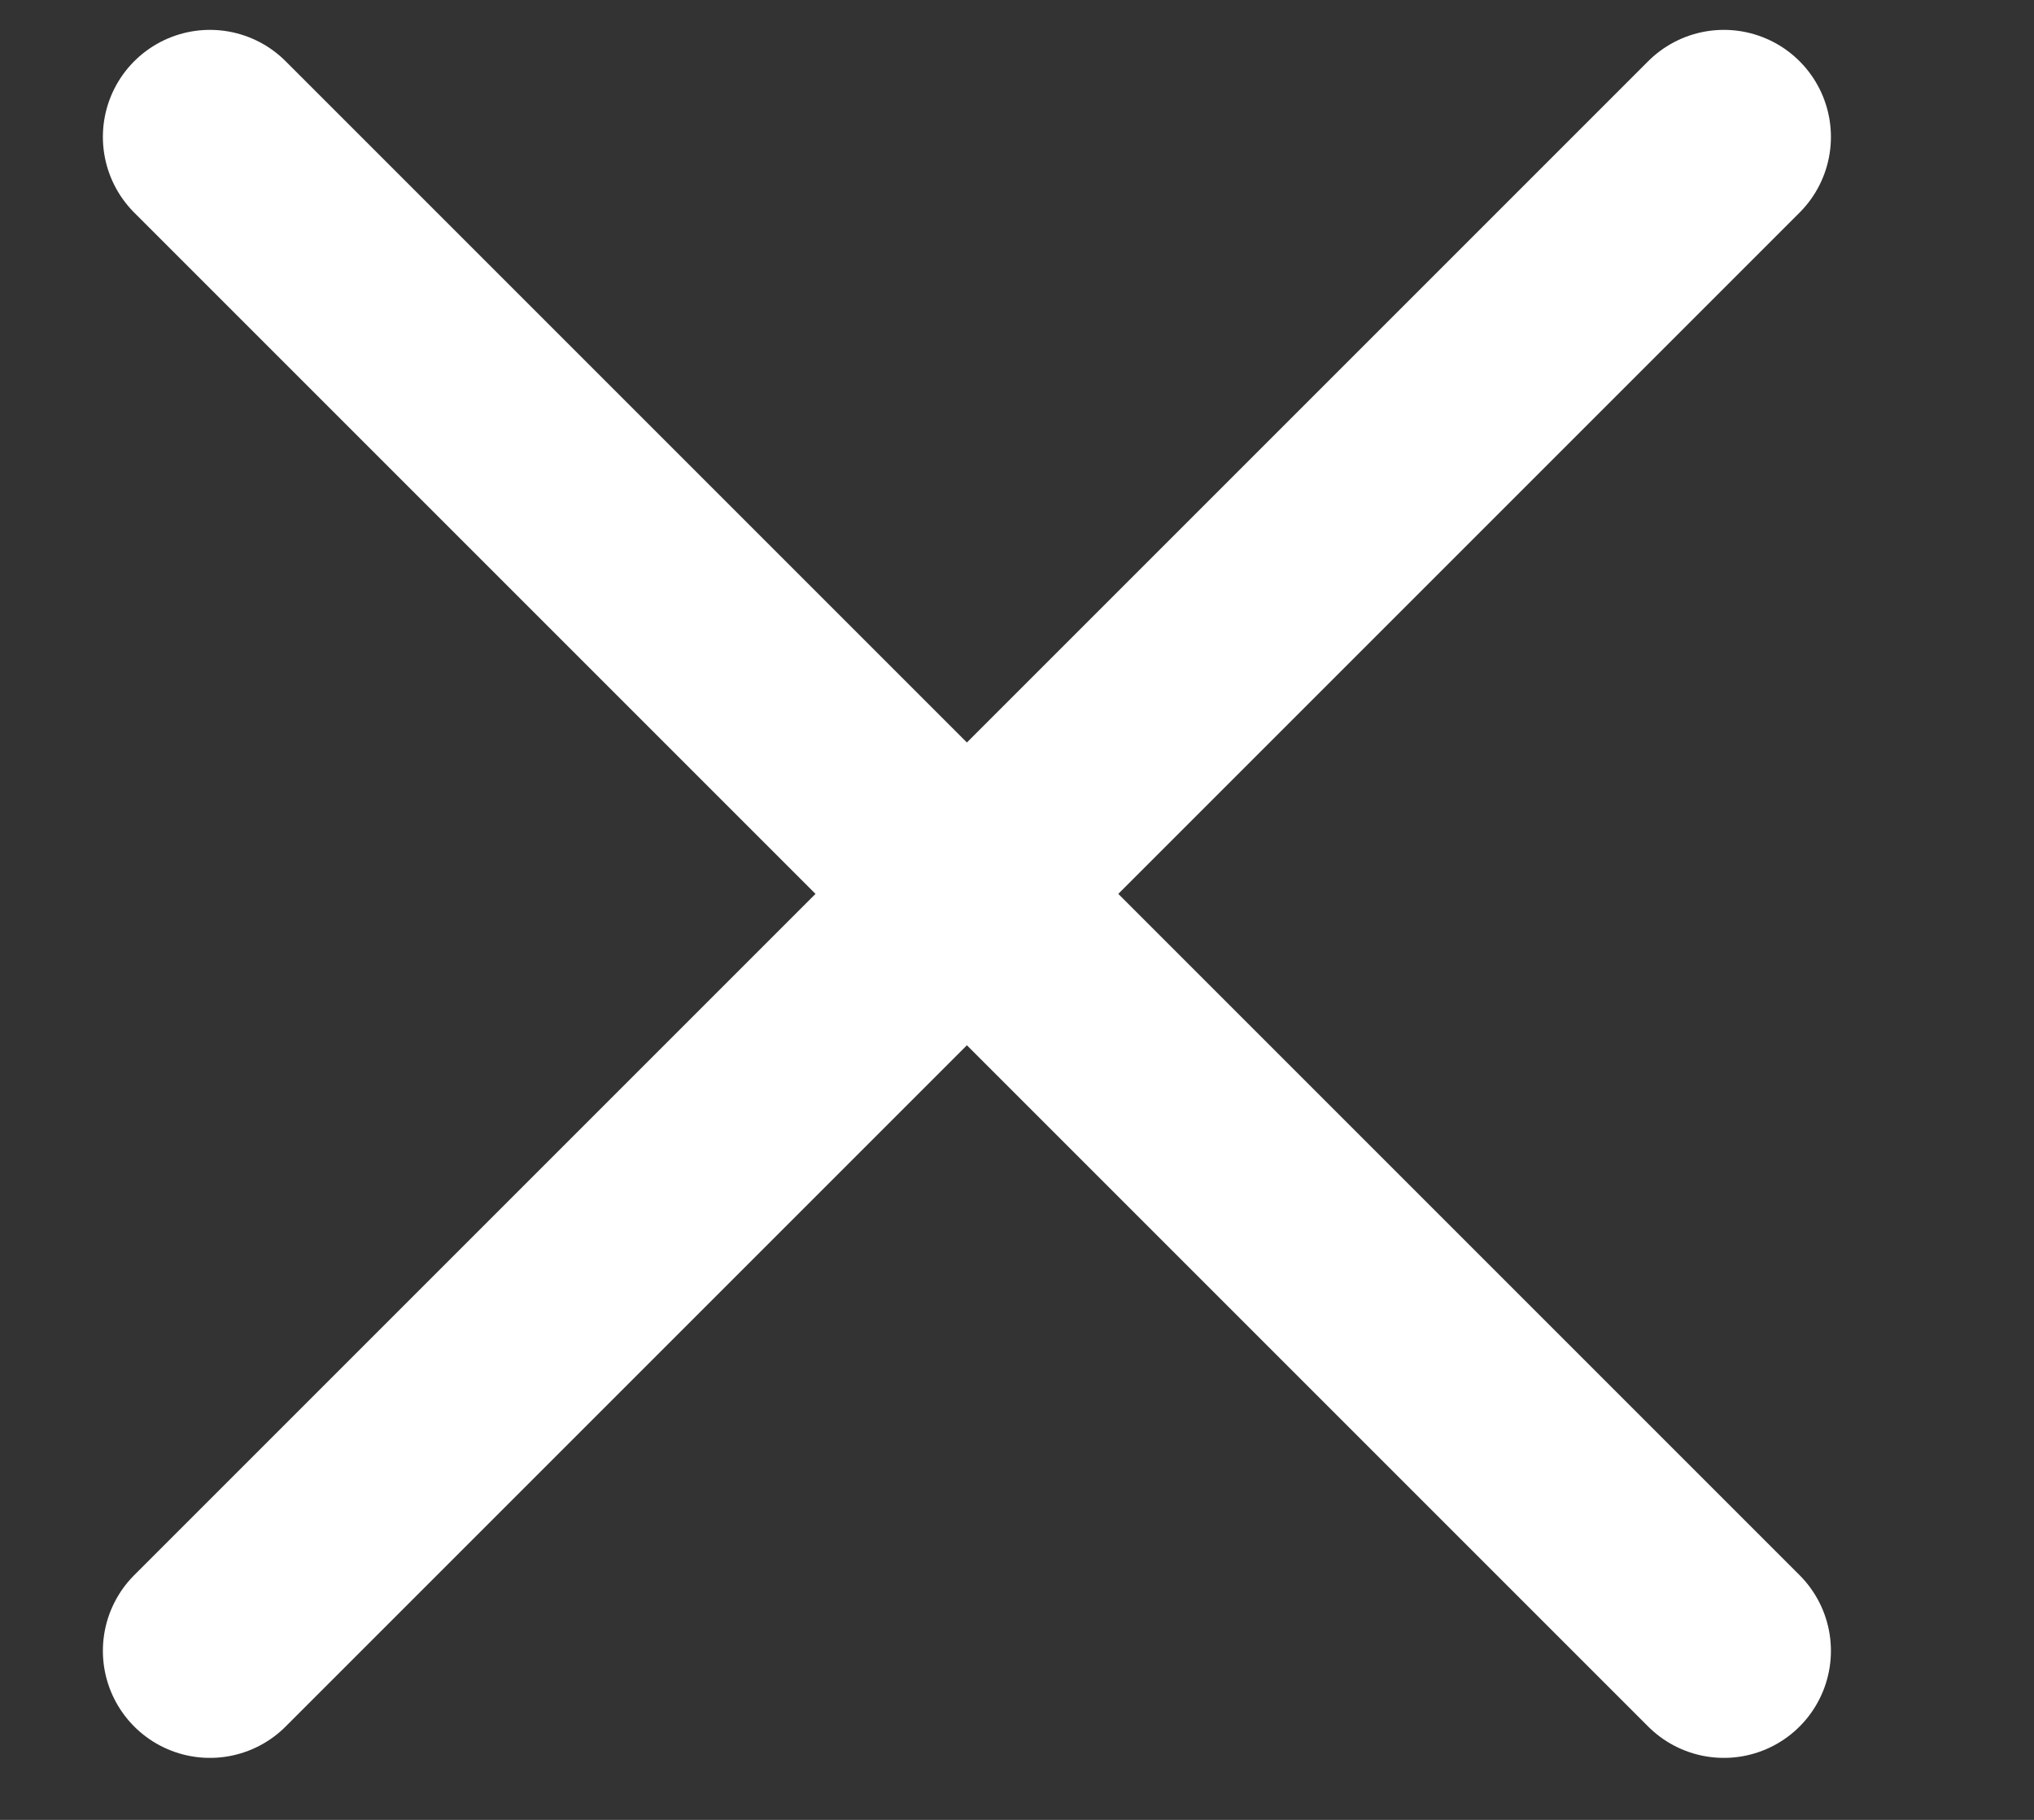
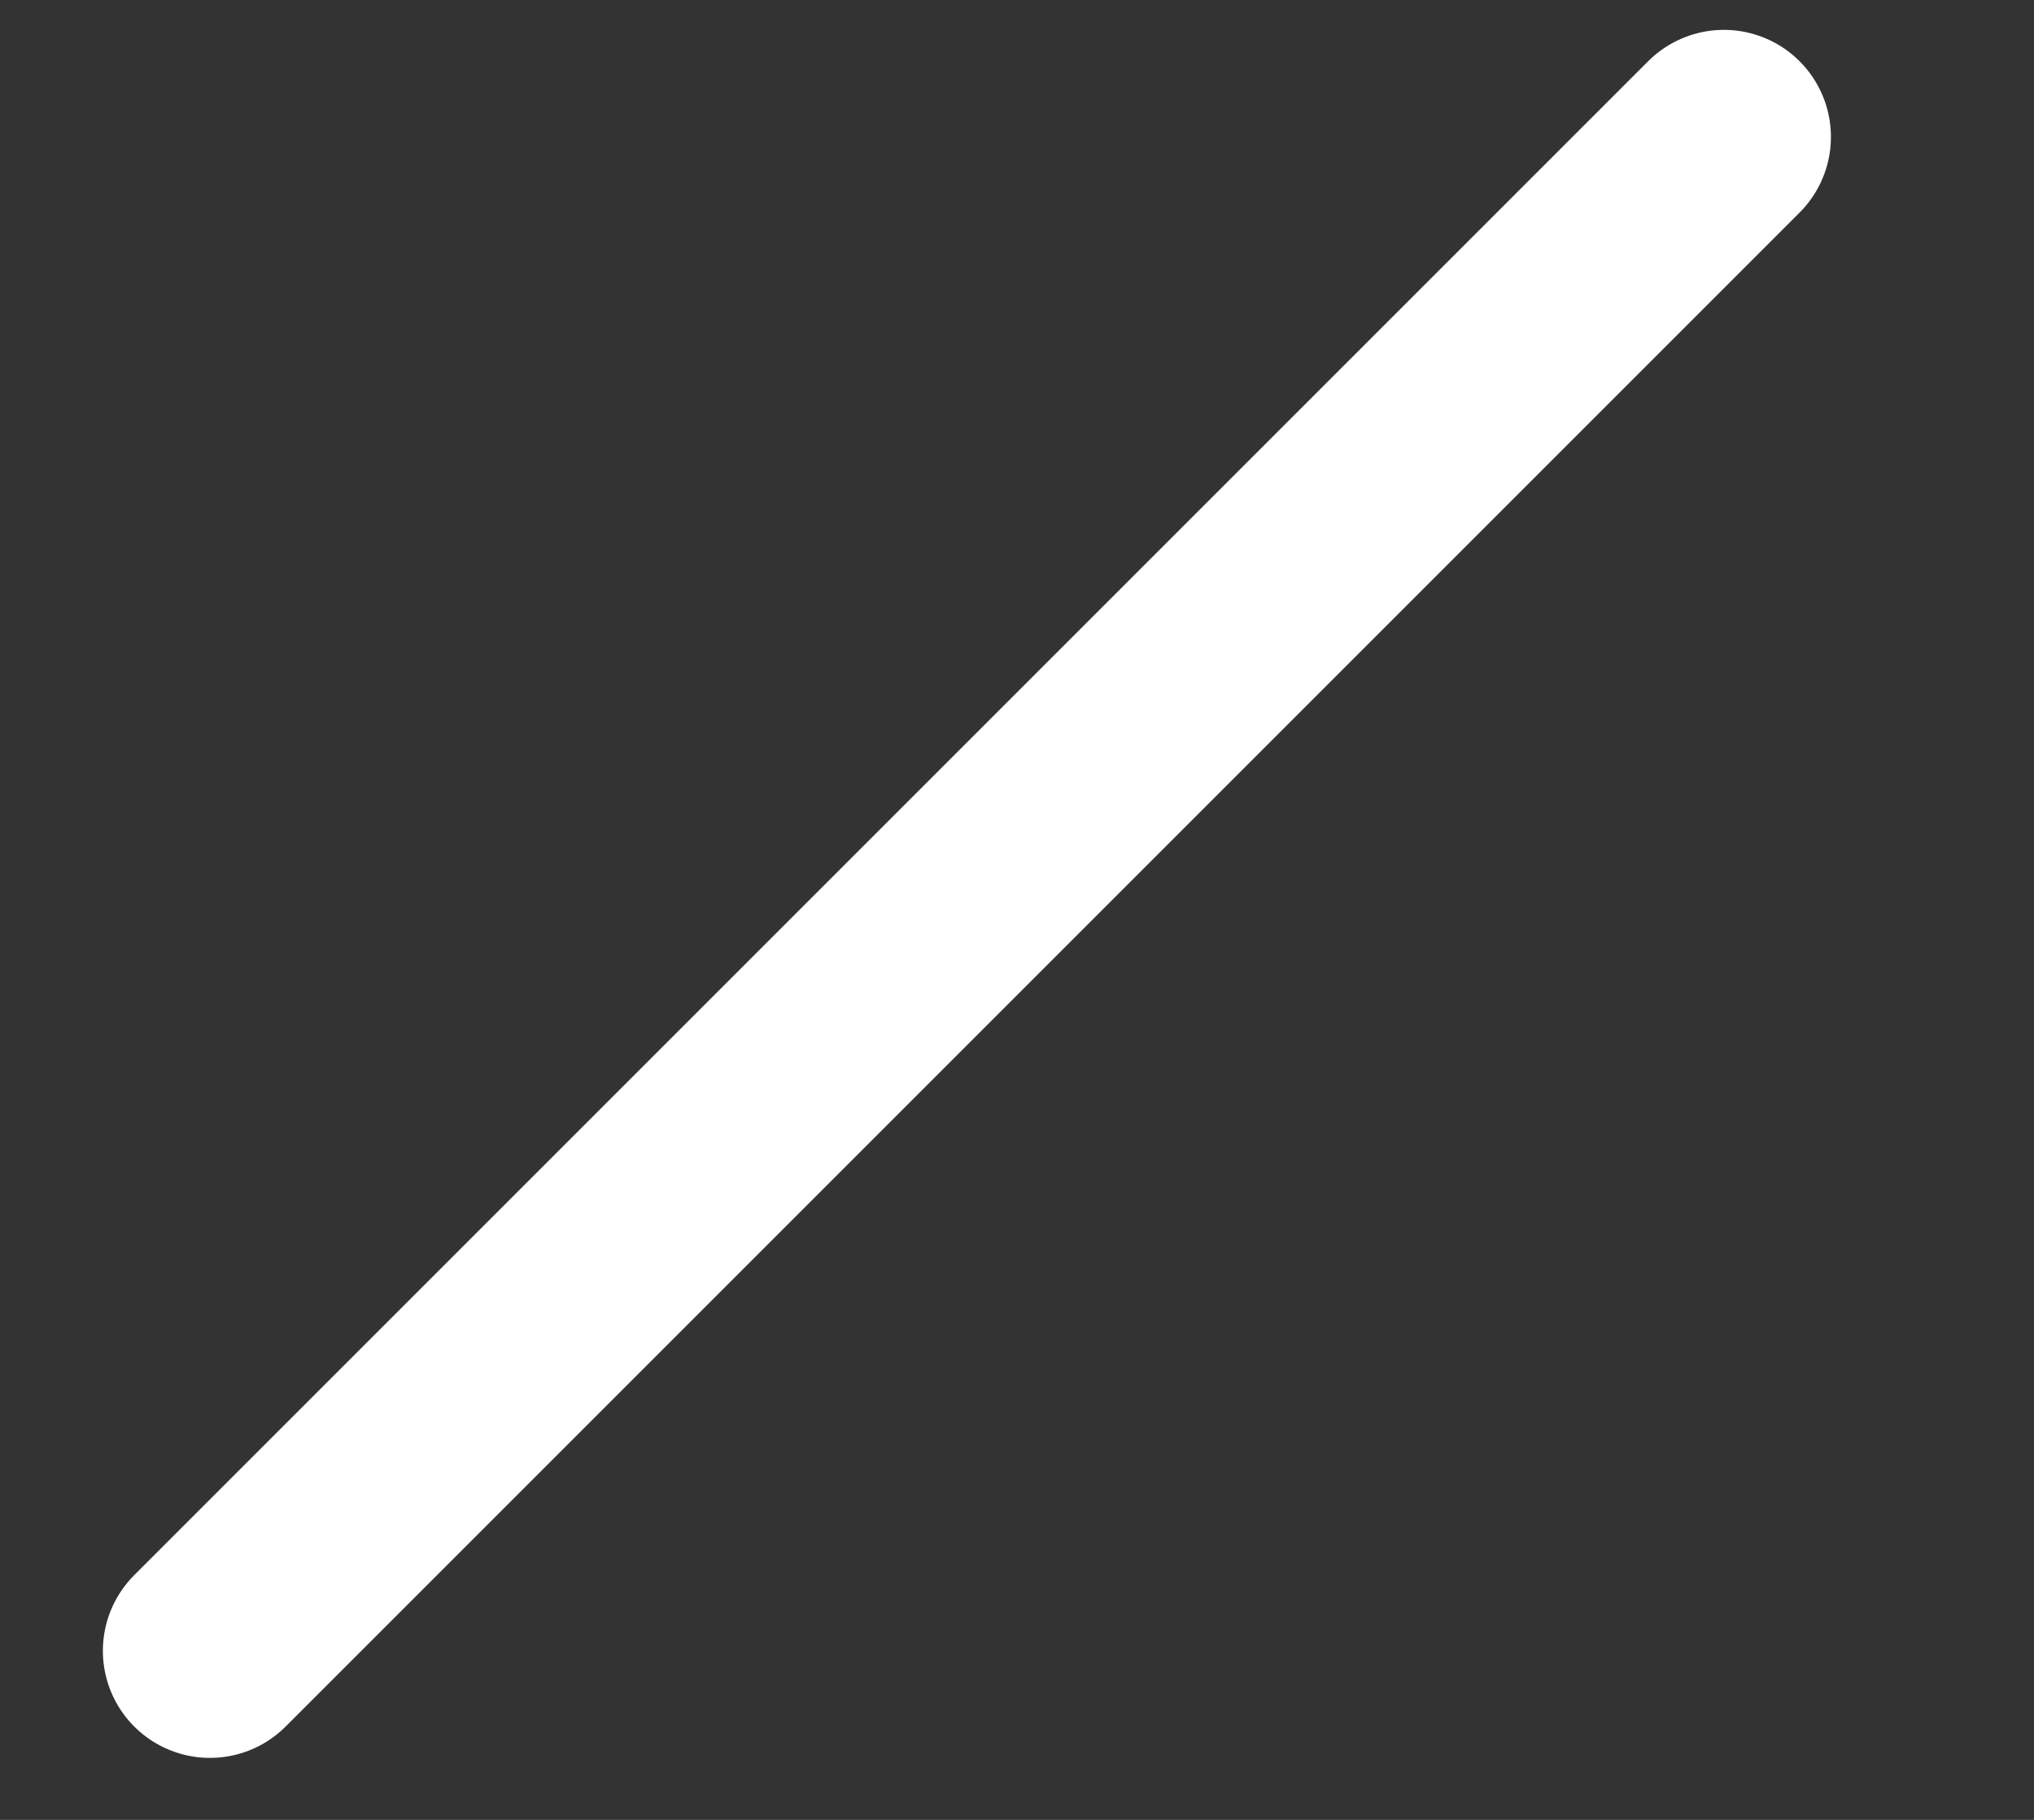
<svg xmlns="http://www.w3.org/2000/svg" width="19" height="17" viewBox="0 0 19 17" fill="none">
  <rect x="0" y="0" width="19" height="17" fill="#333333" stroke="none" />
  <path d="M1.961 15.421L16.103 1.279" stroke="white" stroke-width="2" stroke-miterlimit="10" stroke-linecap="round" />
-   <path d="M16.103 15.421L1.961 1.279" stroke="white" stroke-width="2" stroke-miterlimit="10" stroke-linecap="round" />
</svg>